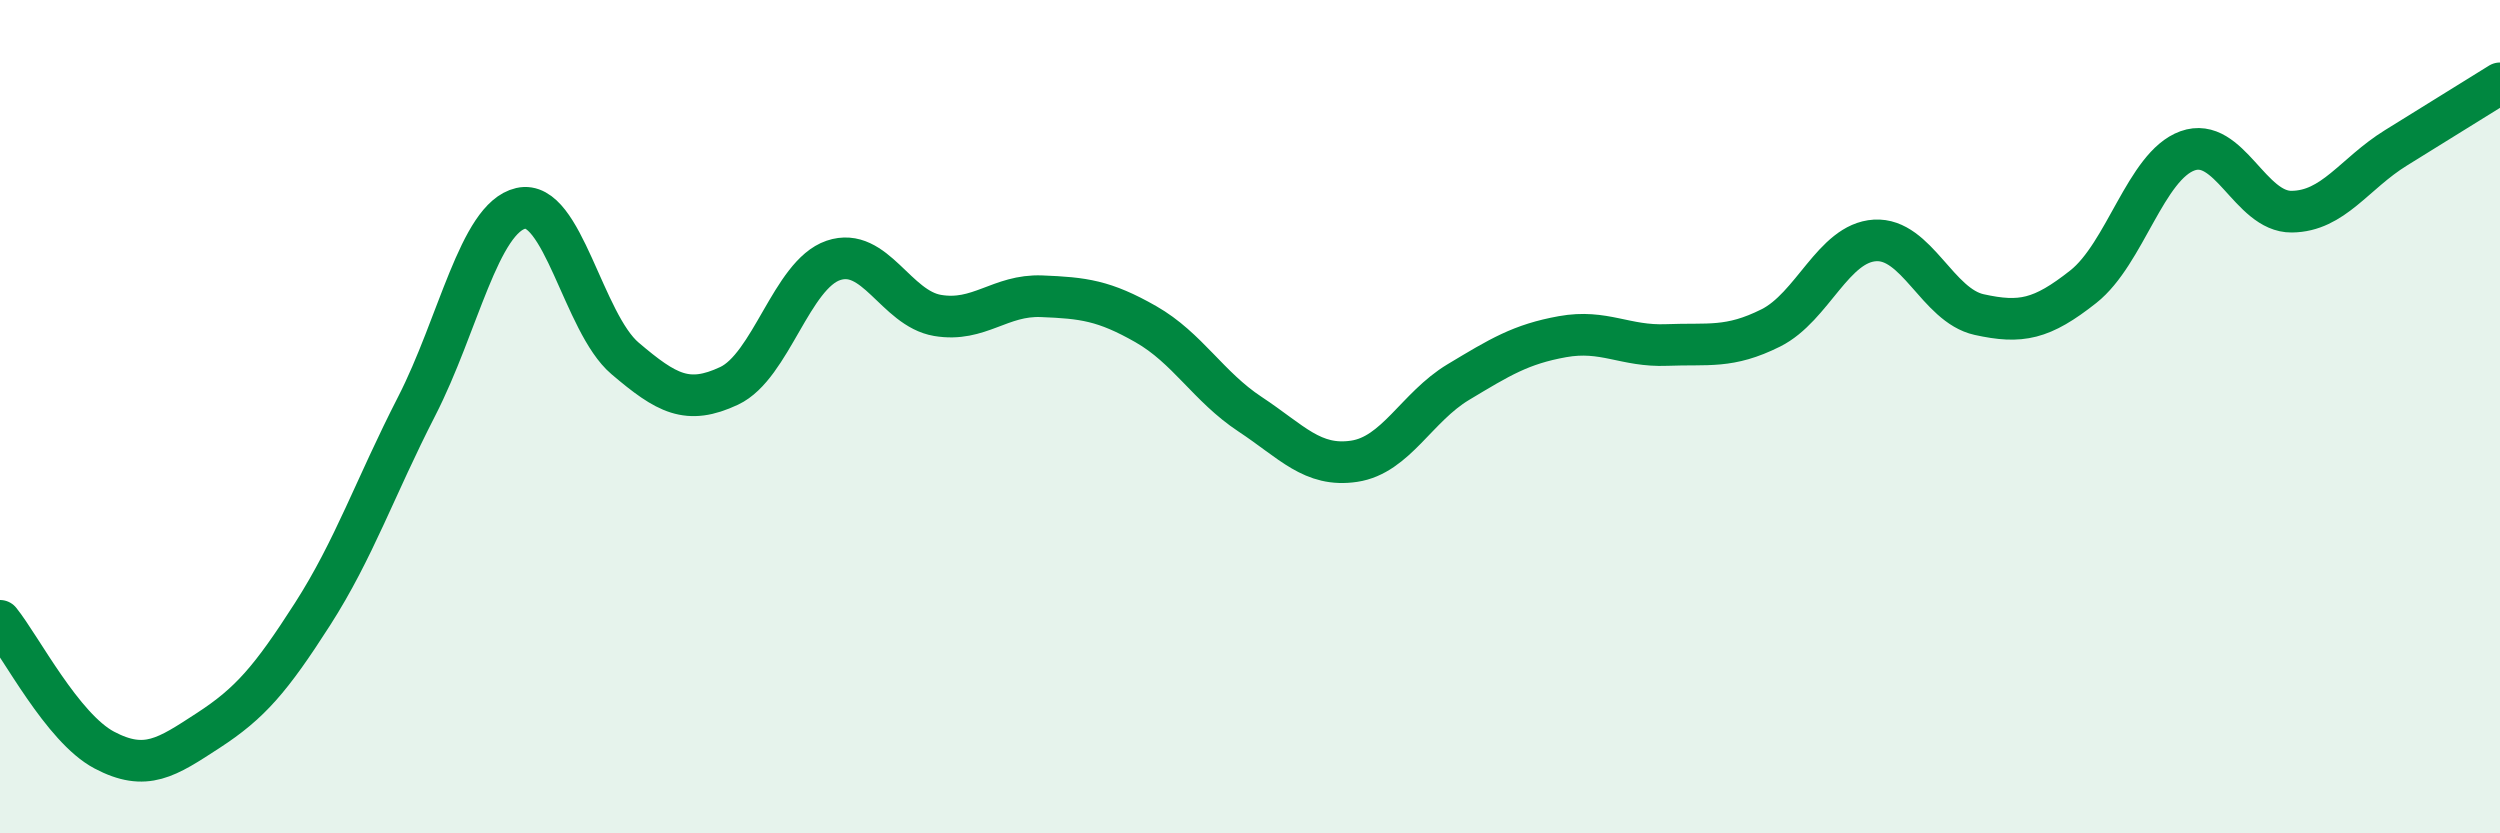
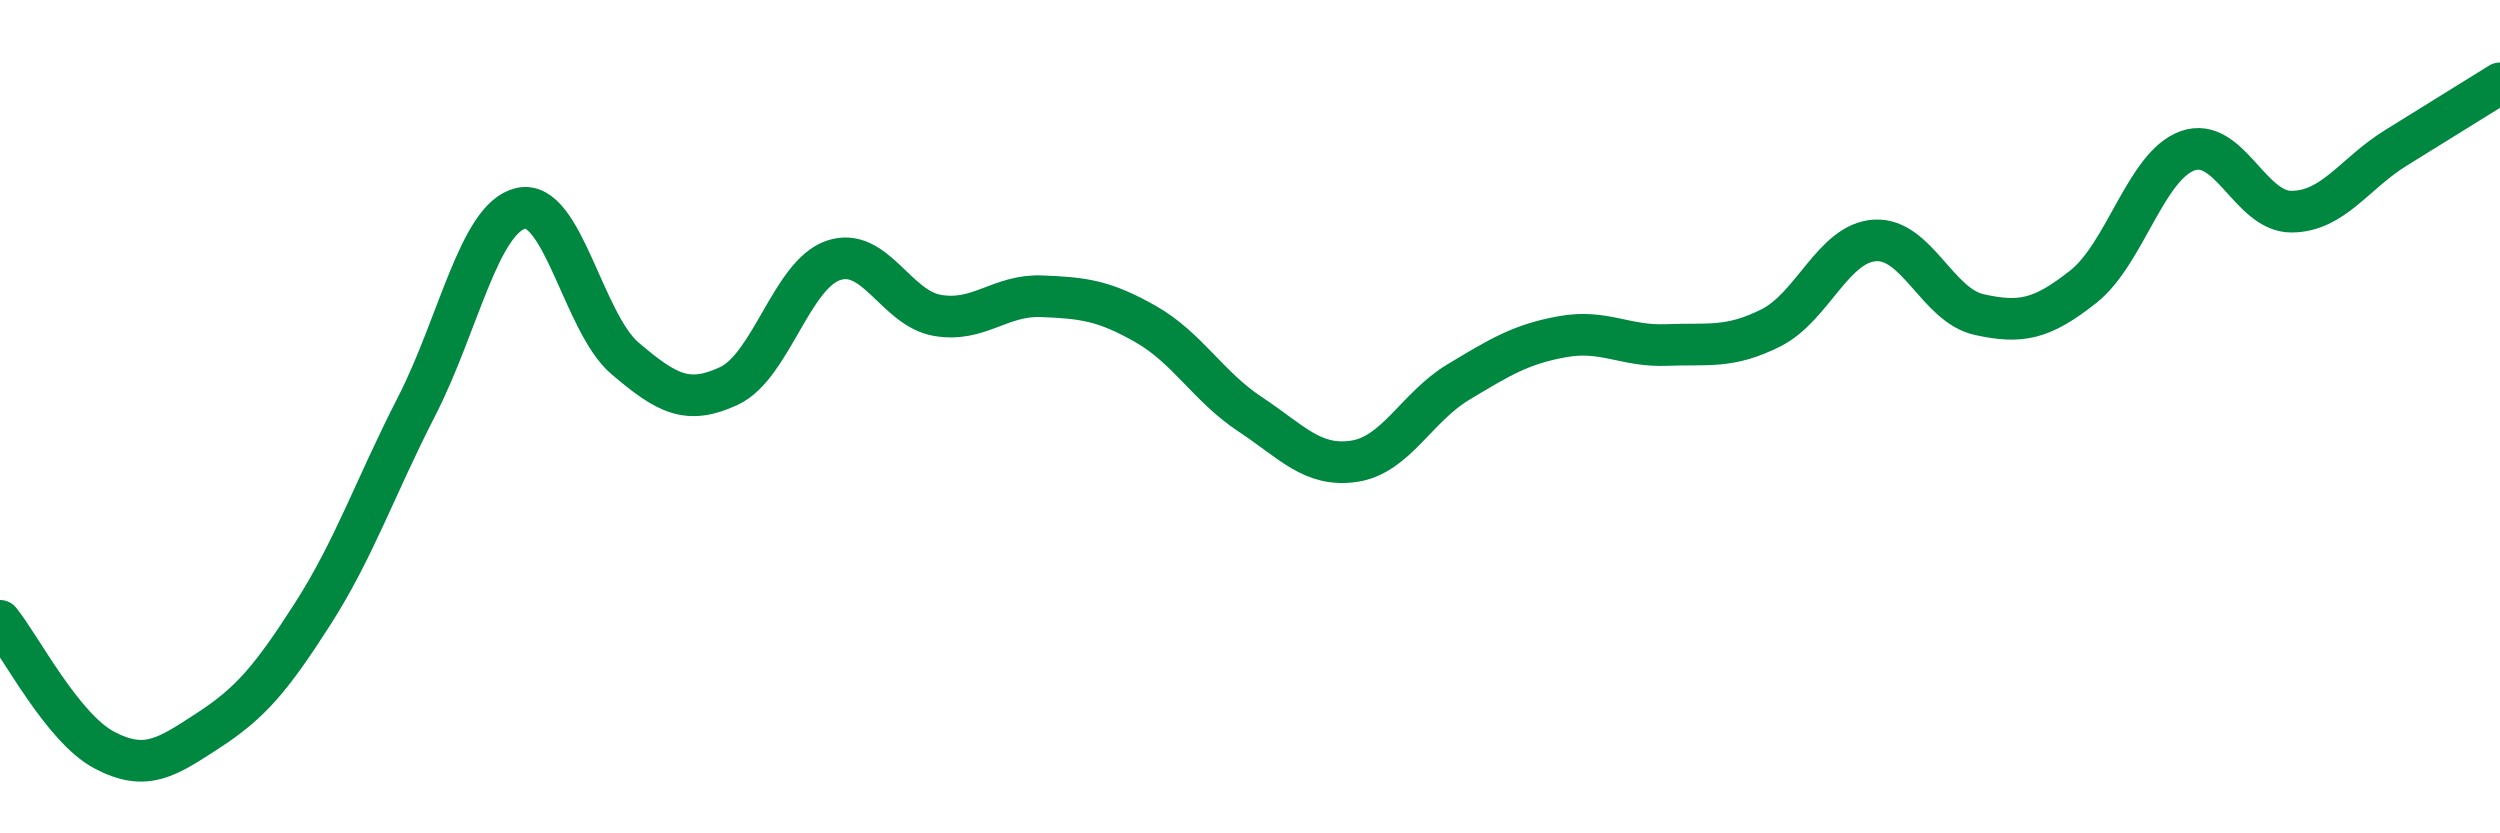
<svg xmlns="http://www.w3.org/2000/svg" width="60" height="20" viewBox="0 0 60 20">
-   <path d="M 0,14.9 C 0.5,15.52 1.5,17.47 2.5,18 C 3.5,18.53 4,18.18 5,17.53 C 6,16.88 6.5,16.3 7.5,14.74 C 8.5,13.18 9,11.7 10,9.75 C 11,7.8 11.5,5.23 12.5,5 C 13.5,4.77 14,7.75 15,8.6 C 16,9.45 16.5,9.73 17.5,9.26 C 18.5,8.79 19,6.59 20,6.25 C 21,5.91 21.5,7.4 22.5,7.57 C 23.5,7.74 24,7.07 25,7.11 C 26,7.15 26.5,7.21 27.5,7.78 C 28.5,8.35 29,9.28 30,9.94 C 31,10.6 31.5,11.22 32.5,11.07 C 33.5,10.92 34,9.77 35,9.17 C 36,8.57 36.5,8.26 37.5,8.08 C 38.5,7.9 39,8.32 40,8.28 C 41,8.24 41.5,8.37 42.5,7.87 C 43.5,7.37 44,5.83 45,5.77 C 46,5.71 46.5,7.33 47.5,7.55 C 48.5,7.77 49,7.67 50,6.88 C 51,6.09 51.5,3.98 52.5,3.62 C 53.5,3.26 54,5.09 55,5.08 C 56,5.07 56.5,4.17 57.5,3.55 C 58.5,2.93 59.5,2.31 60,2L60 20L0 20Z" fill="#008740" opacity="0.1" stroke-linecap="round" stroke-linejoin="round" />
  <path d="M 0,14.9 C 0.5,15.52 1.5,17.47 2.5,18 C 3.5,18.53 4,18.18 5,17.53 C 6,16.88 6.5,16.3 7.5,14.74 C 8.5,13.18 9,11.7 10,9.75 C 11,7.8 11.5,5.23 12.5,5 C 13.5,4.77 14,7.75 15,8.6 C 16,9.45 16.5,9.73 17.5,9.26 C 18.5,8.79 19,6.59 20,6.25 C 21,5.91 21.5,7.4 22.5,7.57 C 23.5,7.74 24,7.07 25,7.11 C 26,7.15 26.5,7.21 27.5,7.78 C 28.5,8.35 29,9.28 30,9.94 C 31,10.6 31.5,11.22 32.5,11.07 C 33.5,10.92 34,9.77 35,9.17 C 36,8.57 36.5,8.26 37.5,8.08 C 38.5,7.9 39,8.32 40,8.28 C 41,8.24 41.5,8.37 42.5,7.87 C 43.5,7.37 44,5.83 45,5.77 C 46,5.71 46.5,7.33 47.5,7.55 C 48.5,7.77 49,7.67 50,6.88 C 51,6.09 51.5,3.98 52.5,3.62 C 53.5,3.26 54,5.09 55,5.08 C 56,5.07 56.5,4.17 57.5,3.55 C 58.5,2.93 59.5,2.31 60,2" stroke="#008740" stroke-width="1" fill="none" stroke-linecap="round" stroke-linejoin="round" />
</svg>